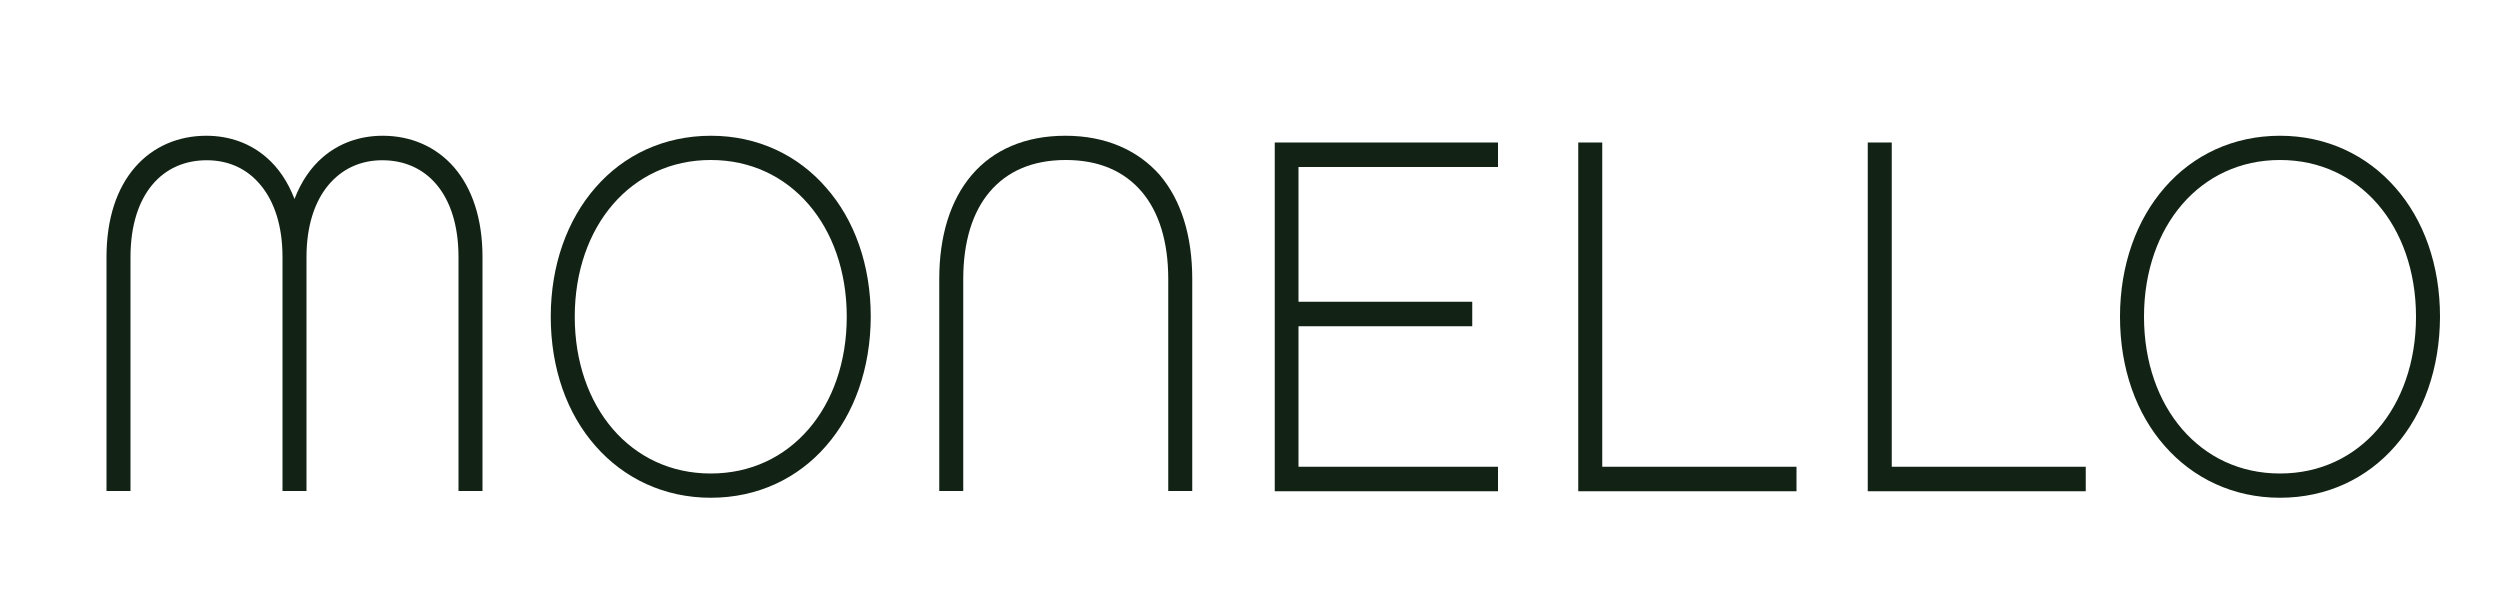
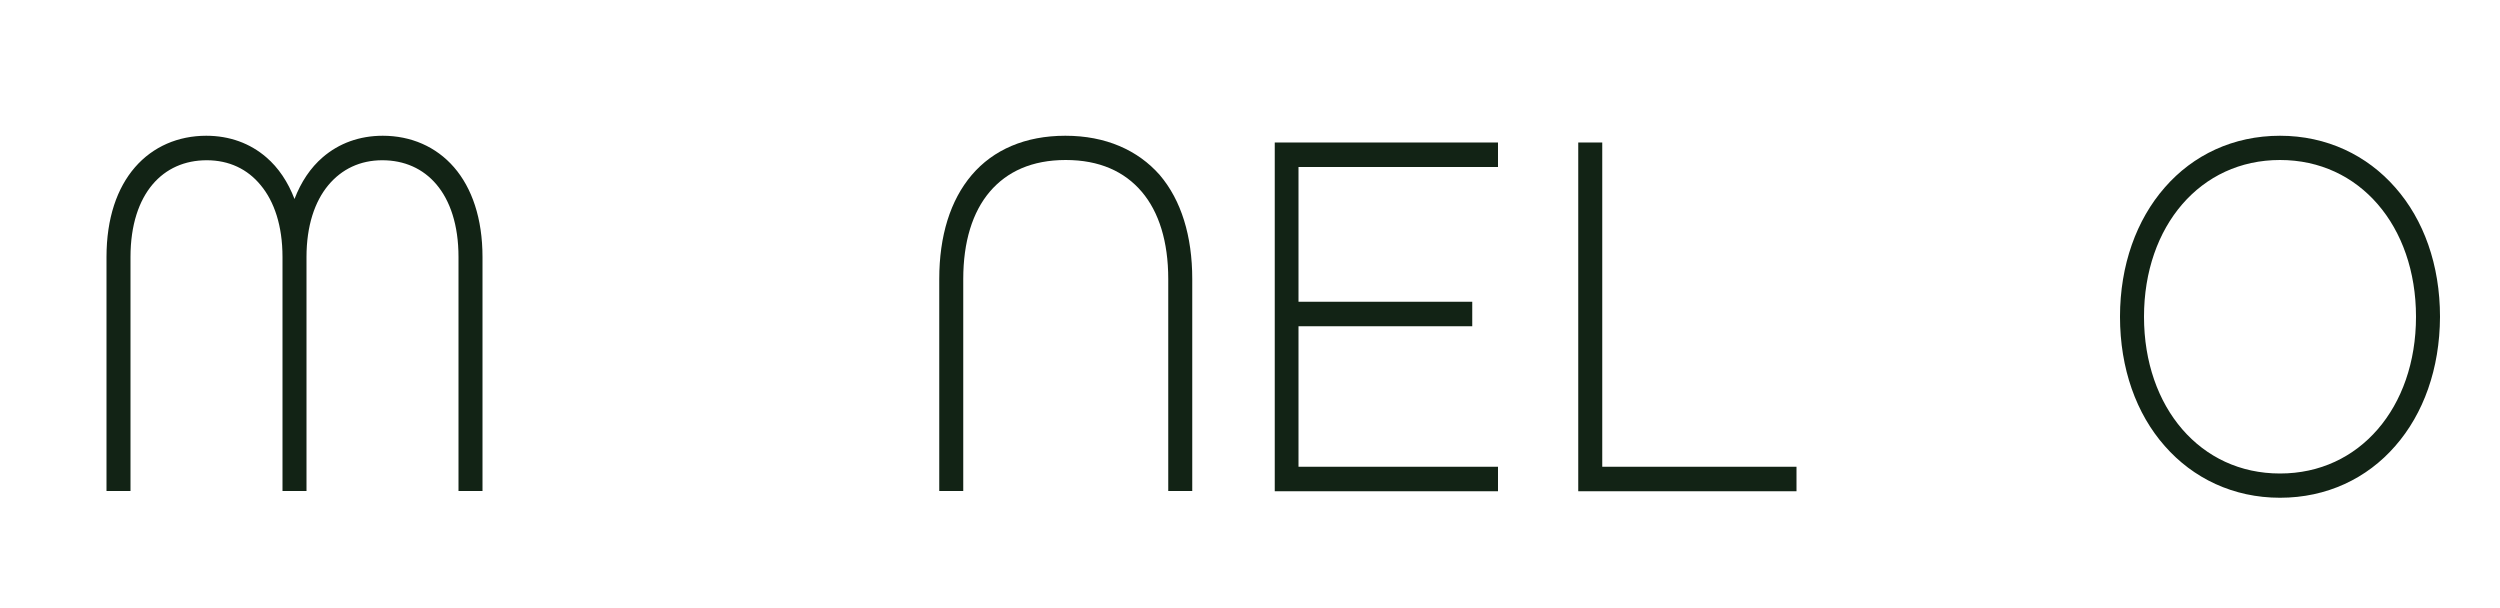
<svg xmlns="http://www.w3.org/2000/svg" version="1.1" id="Ebene_1" x="0px" y="0px" viewBox="0 0 1000 243" style="enable-background:new 0 0 1000 243;" xml:space="preserve">
  <style type="text/css">
	.st0{fill:#122315;}
</style>
  <g>
    <path class="st0" d="M181.6,66.9c-7.2-8.3-17.3-12.6-28.5-12.6l0,0l0,0l0,0c-9.3,0-17.5,3-24,8.6c-4.9,4.2-8.7,9.9-11.3,16.7   c-2.6-6.8-6.4-12.5-11.3-16.7c-6.5-5.6-14.7-8.6-24-8.6l0,0v0l0,0c-11.2,0-21.3,4.3-28.5,12.6c-7.2,8.3-11.4,20.4-11.4,35.9v0l0,0   v93.6h9.6v-93.6c0-12.9,3.4-22.6,8.8-29c5.4-6.4,12.9-9.7,21.7-9.7c8.9,0,16.3,3.5,21.6,10c5.4,6.5,8.7,16.2,8.7,28.7l0,93.6h9.6   v-93.6c0-12.5,3.3-22.2,8.7-28.7c5.4-6.5,12.8-10,21.6-10c8.8,0,16.3,3.3,21.7,9.7c5.4,6.4,8.8,16.1,8.8,29l0,93.6h9.6v-93.6l0,0   C193,87.4,188.8,75.2,181.6,66.9z" />
-     <path class="st0" d="M284.4,54.3L284.4,54.3L284.4,54.3L284.4,54.3c-18.8,0-34.9,7.7-46.2,20.7c-11.3,12.9-17.9,31-17.9,51.7h0v0h0   l0,0h0c0,20.7,6.5,38.8,17.9,51.7c11.3,12.9,27.4,20.7,46.1,20.7h0l0,0h0l0,0c18.7,0,34.8-7.7,46.1-20.7   c11.3-12.9,17.8-31,17.9-51.6l0,0v-0.1v0c0-20.7-6.5-38.8-17.9-51.7C319.2,62.1,303.1,54.3,284.4,54.3z M245.2,171.7   c-9.6-11.1-15.3-26.8-15.3-45c0-18.2,5.7-33.9,15.3-45c9.6-11.1,23.1-17.7,39.1-17.7c16,0,29.5,6.6,39.1,17.7   c9.6,11.1,15.3,26.8,15.3,45c0,18.2-5.7,33.9-15.3,45c-9.6,11.1-23.1,17.7-39.1,17.7C268.3,189.4,254.8,182.8,245.2,171.7z" />
    <path class="st0" d="M426.2,54.3L426.2,54.3h-0.1c-16,0-28.8,5.6-37.4,15.7c-8.6,10.1-13,24.4-13,41.6v84.8h9.6v-84.8   c0-14.9,3.7-26.8,10.6-34.9c6.9-8.1,16.9-12.7,30.4-12.7c13.5,0,23.5,4.6,30.4,12.7c6.9,8.1,10.6,20,10.6,34.9v84.8h9.6v-84.8   c0-17.2-4.4-31.5-13-41.6C455.1,60,442.2,54.3,426.2,54.3z" />
    <polygon class="st0" points="509.9,59.3 509.9,196.5 599.2,196.5 599.2,186.7 519.4,186.7 519.4,130.5 588.9,130.5 588.9,120.7    519.4,120.7 519.4,66.8 599.2,66.8 599.2,57 509.9,57  " />
    <polygon class="st0" points="640.9,57 640,57 631.3,57 631.3,59.3 631.3,196.5 718.6,196.5 718.6,186.7 640.9,186.7  " />
-     <polygon class="st0" points="756.7,57 755.8,57 747.1,57 747.1,59.3 747.1,196.5 834.3,196.5 834.3,186.7 756.7,186.7  " />
    <path class="st0" d="M976,126.7L976,126.7c0-20.7-6.5-38.8-17.9-51.7l0,0c-11.3-12.9-27.4-20.7-46.1-20.7l0,0l0,0l0,0   c-18.7,0-34.8,7.7-46.1,20.7c-11.3,12.9-17.9,31-17.9,51.7l0,0l0,0l0,0c0,20.7,6.5,38.8,17.9,51.7c11.3,12.9,27.4,20.7,46.1,20.7h0   l0,0h0l0,0c18.7,0,34.8-7.7,46.1-20.7c11.3-12.9,17.8-30.9,17.9-51.6l0,0V126.7z M872.9,171.7c-9.6-11.1-15.3-26.8-15.3-45   c0-18.2,5.7-33.9,15.3-45c9.6-11.1,23.1-17.7,39.1-17.7c16,0,29.5,6.6,39.1,17.7c9.6,11.1,15.3,26.8,15.3,45   c0,18.2-5.7,33.9-15.3,45c-9.6,11.1-23.1,17.7-39.1,17.7C896,189.4,882.5,182.8,872.9,171.7z" />
  </g>
</svg>